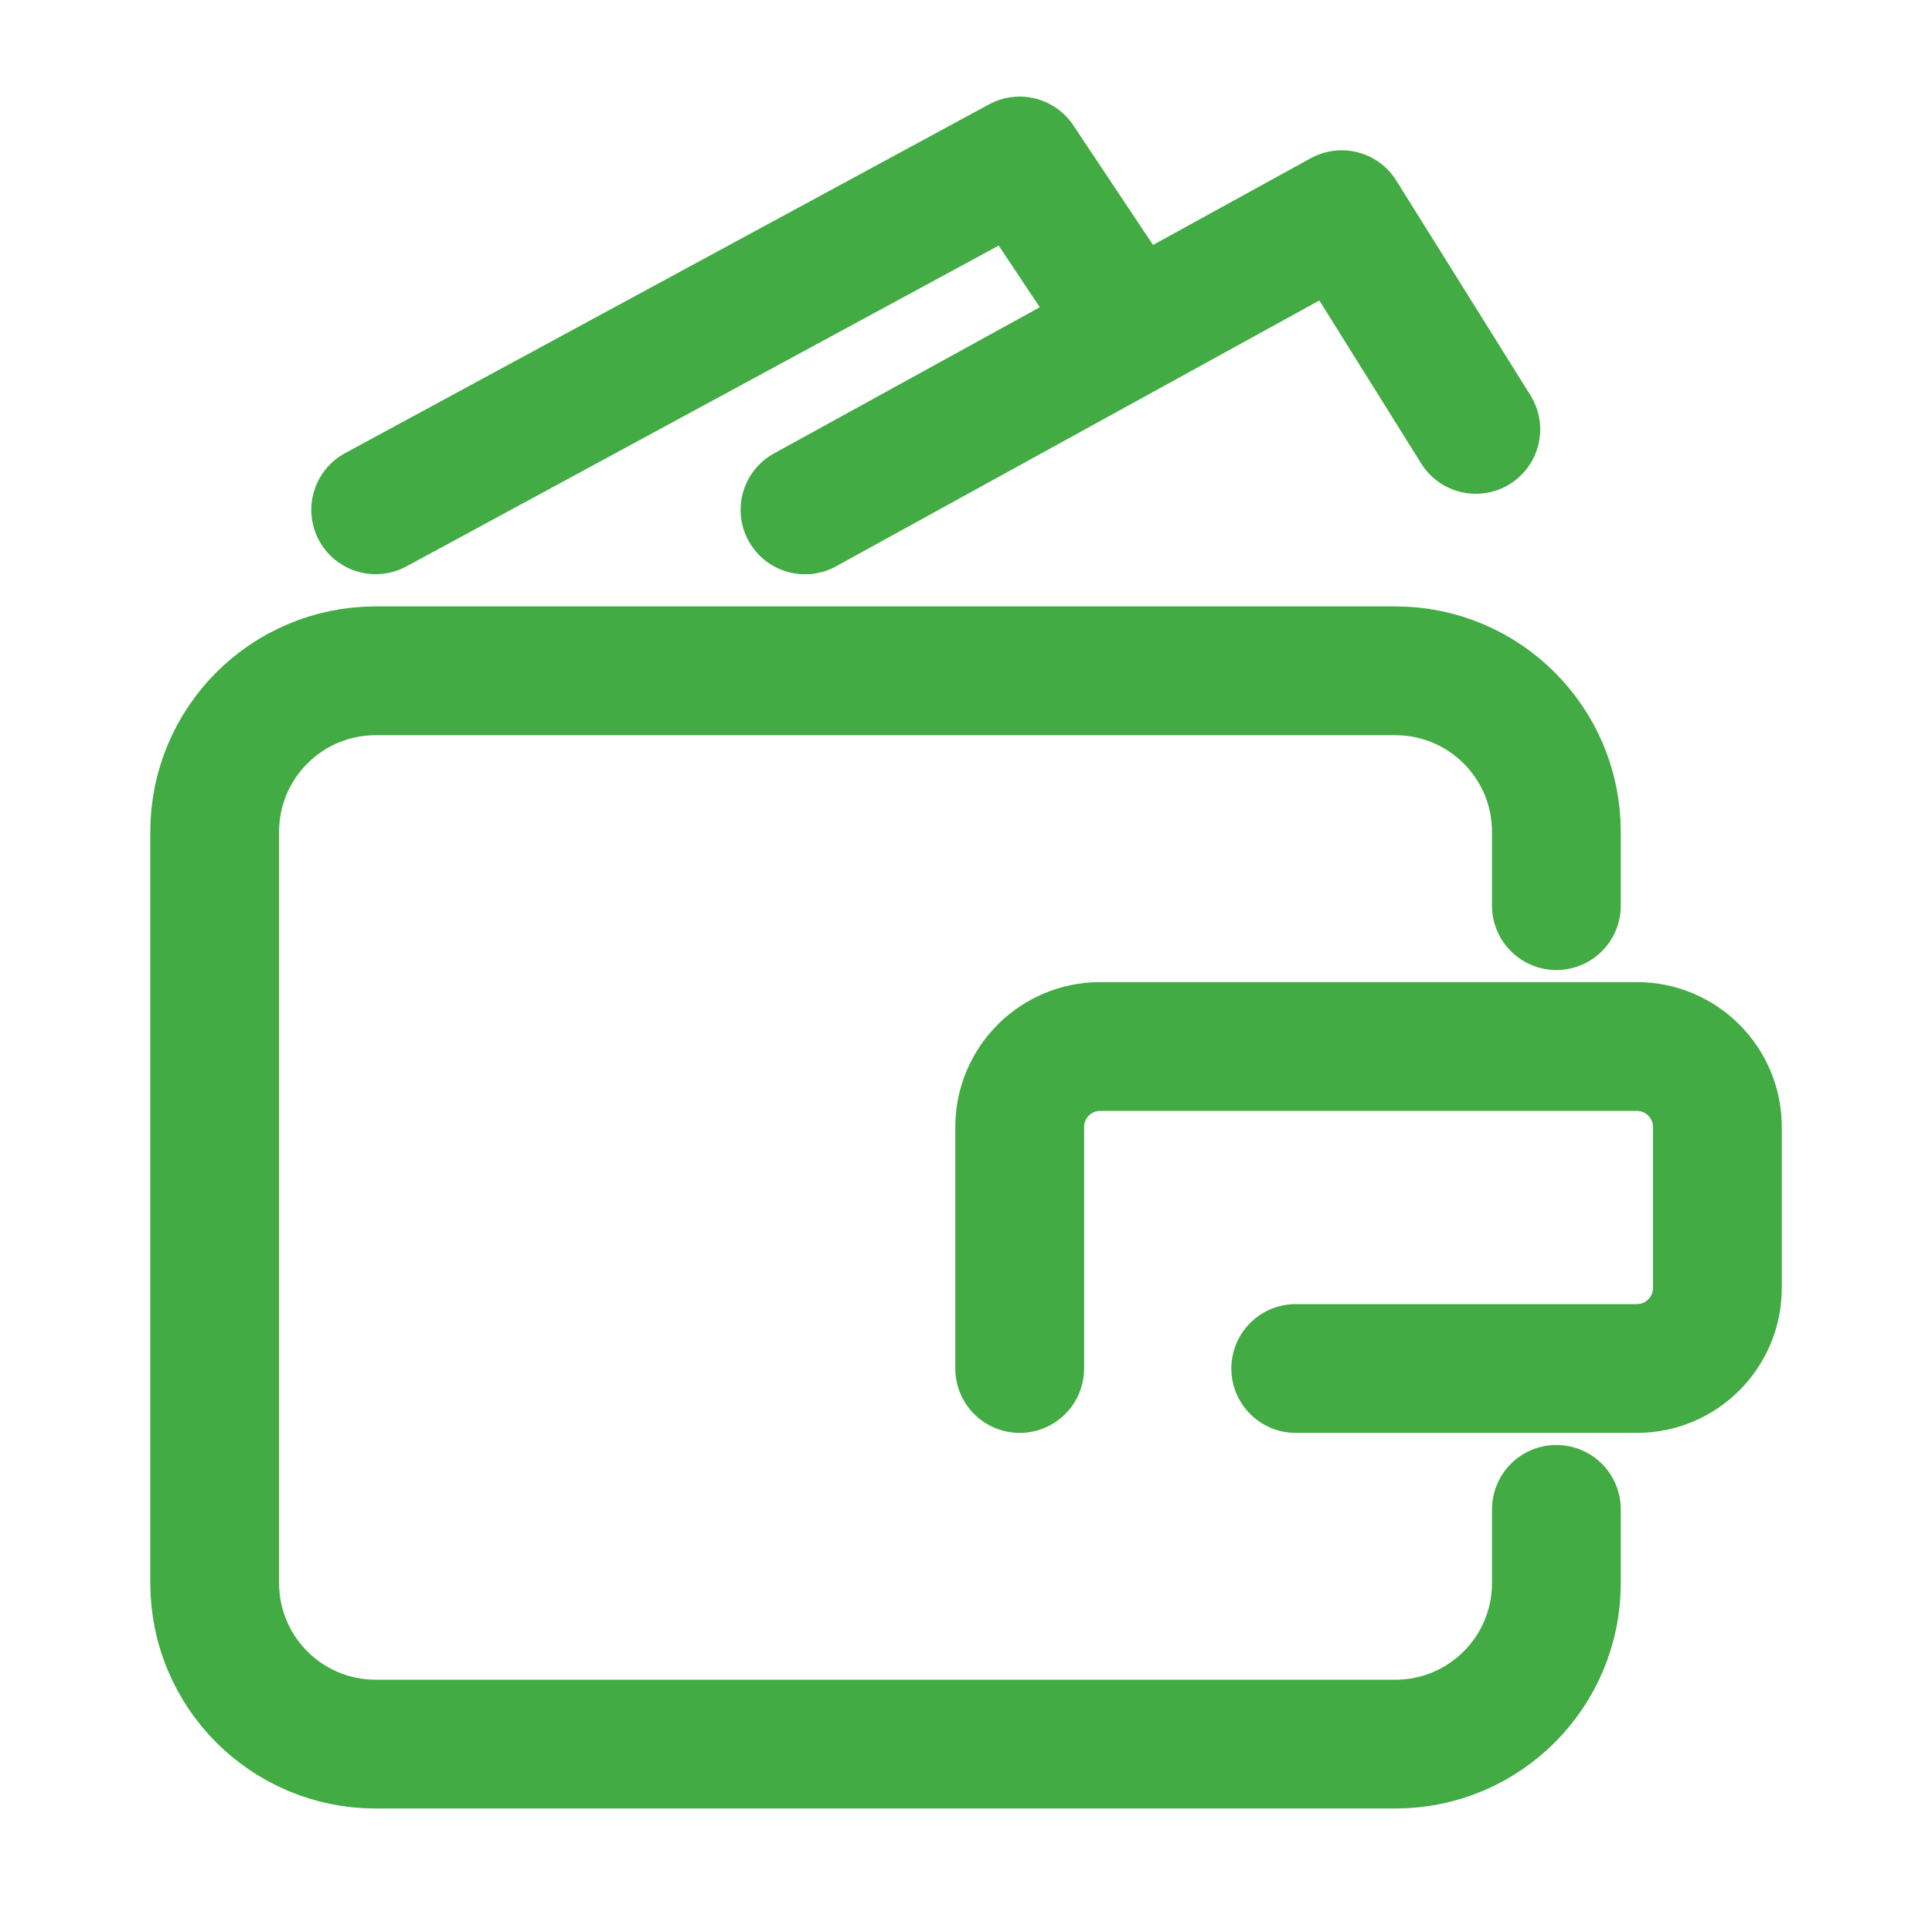
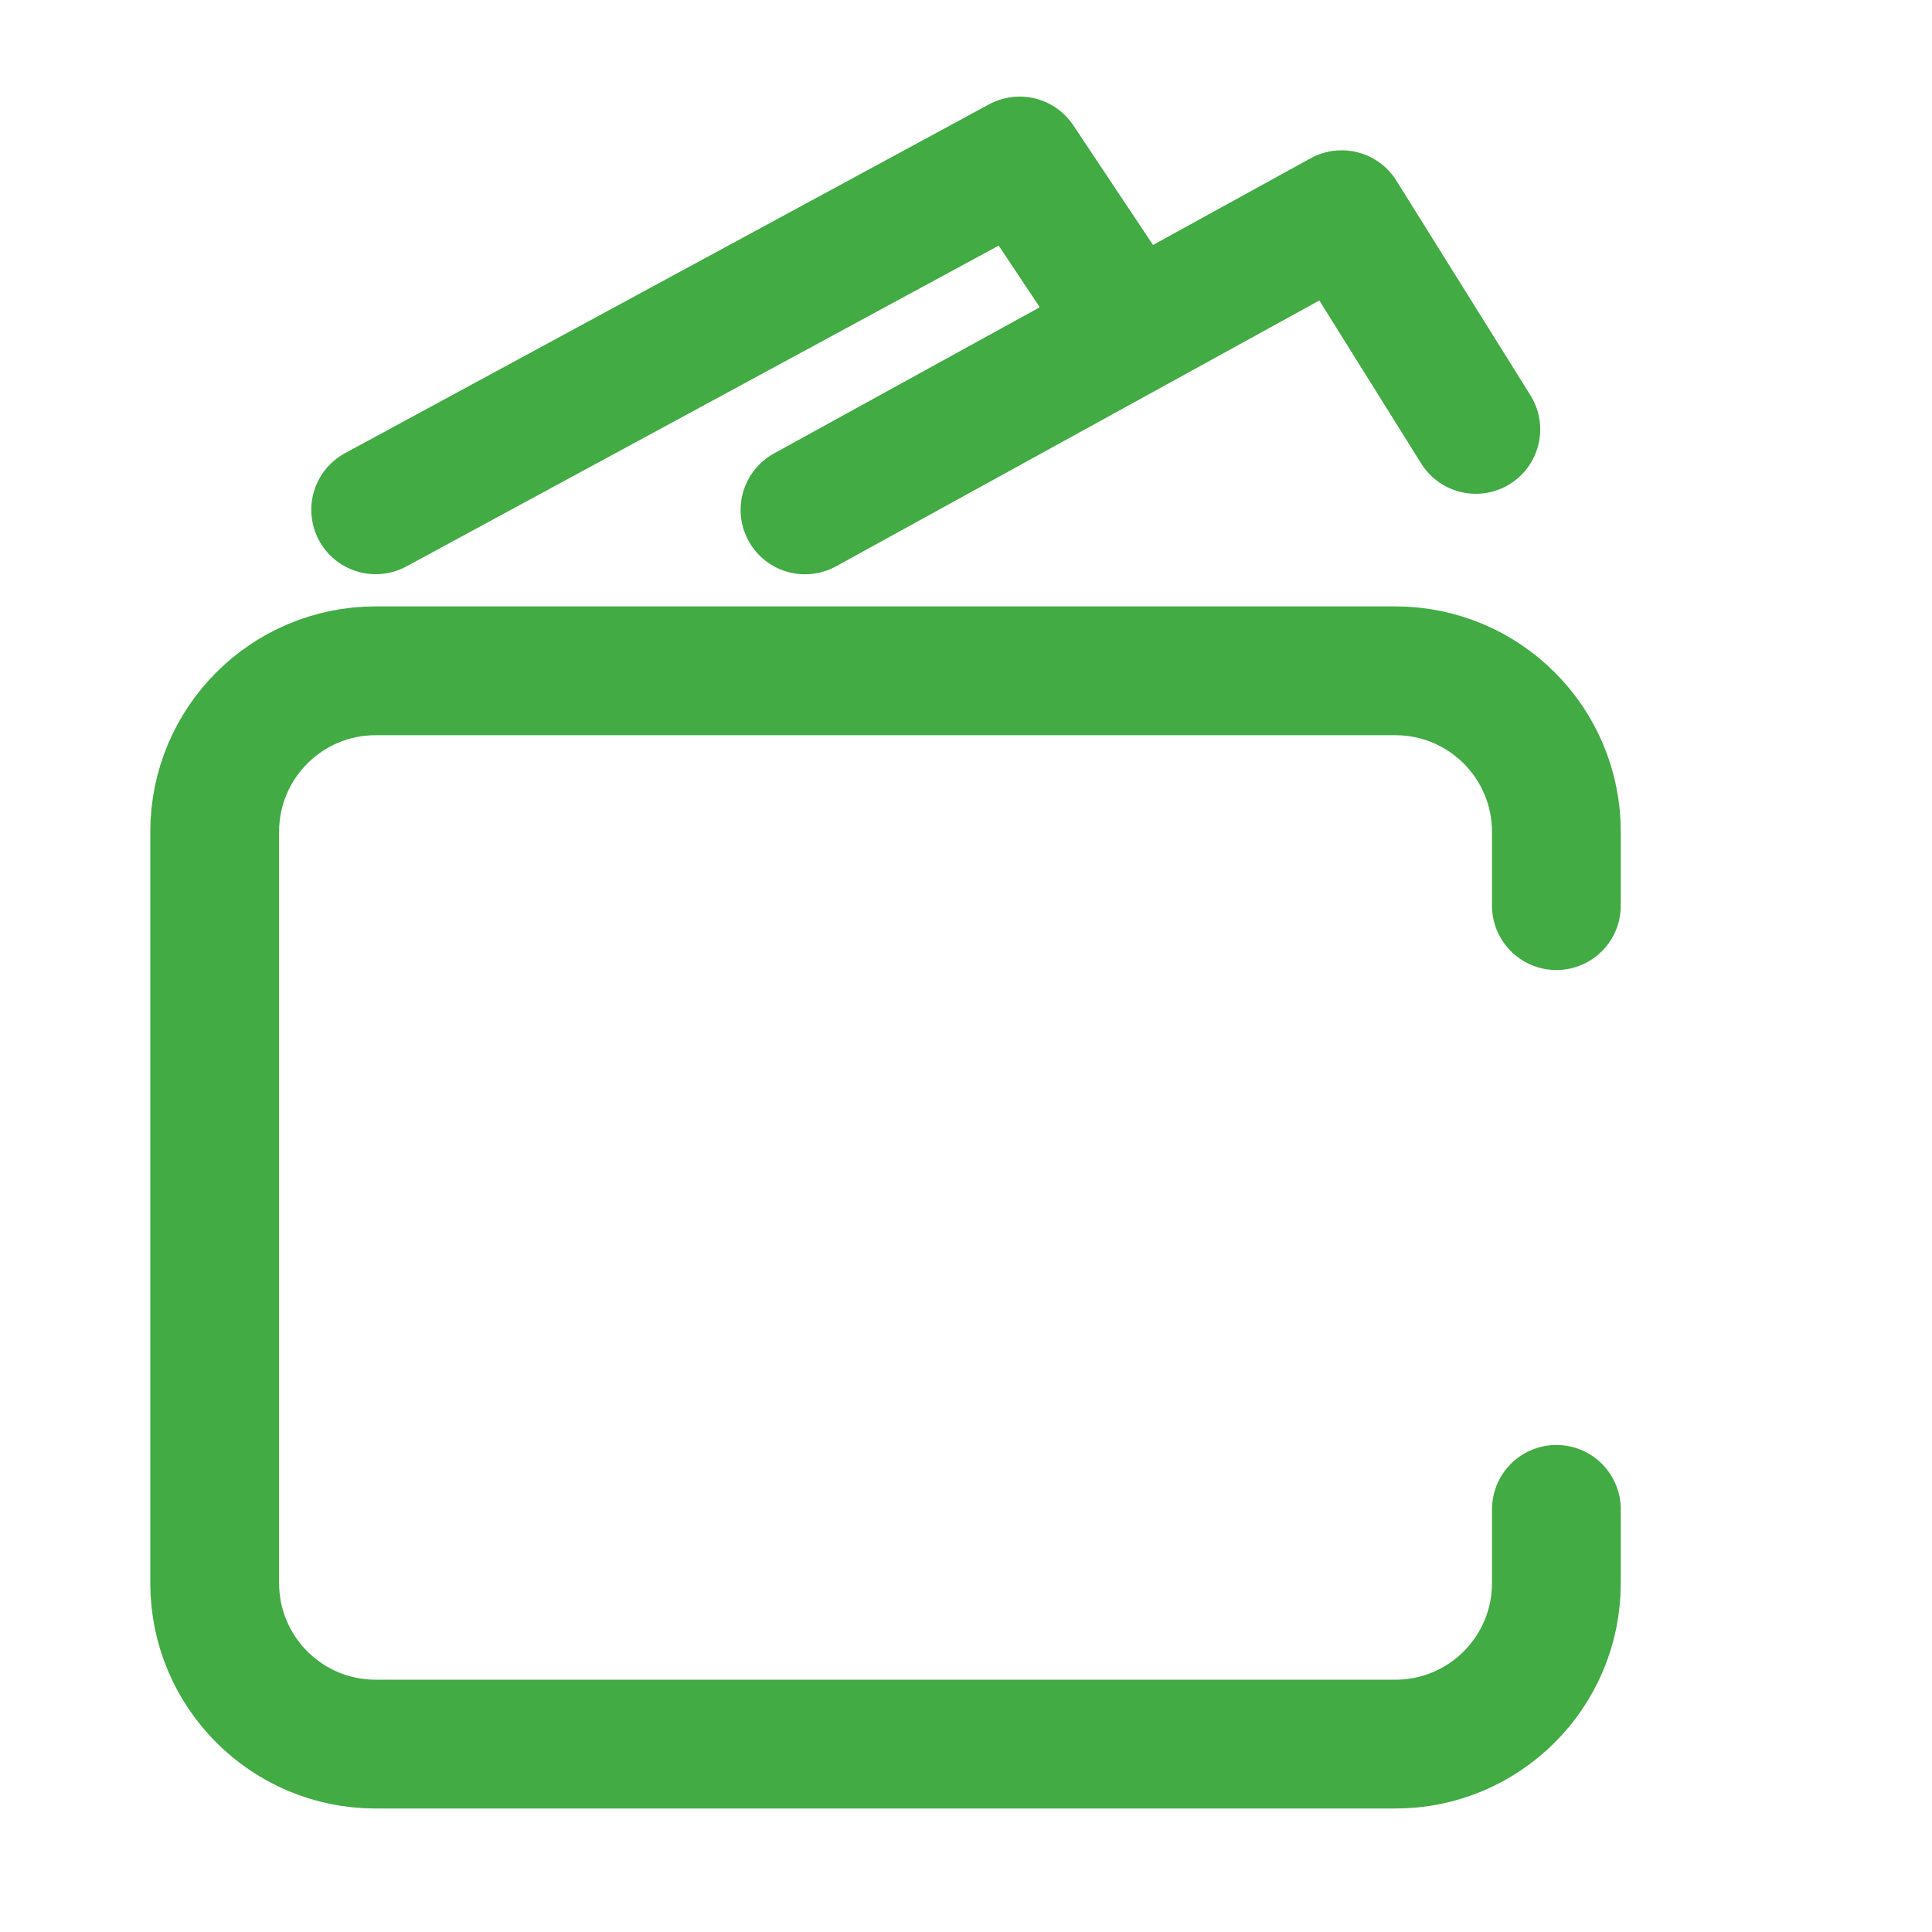
<svg xmlns="http://www.w3.org/2000/svg" width="24" height="24" viewBox="0 0 24 24" fill="none">
  <path d="M19.334 11.25V10.333C19.334 9.228 18.438 8.333 17.334 8.333H4.667C3.562 8.333 2.667 9.228 2.667 10.333V19.666C2.667 20.771 3.562 21.666 4.667 21.666H17.334C18.438 21.666 19.334 20.771 19.334 19.666V18.75" stroke="#42AB44" stroke-width="1.6" stroke-linecap="round" stroke-linejoin="round" />
  <path d="M4.667 6.333L12.667 2L14 4" stroke="#42AB44" stroke-width="1.6" stroke-linecap="round" stroke-linejoin="round" />
  <path d="M10 6.334L16.667 2.667L18.333 5.334" stroke="#42AB44" stroke-width="1.6" stroke-linecap="round" stroke-linejoin="round" />
-   <path d="M16.096 17H20.334C20.886 17 21.334 16.552 21.334 16V14C21.334 13.448 20.886 13 20.334 13H13.667C13.115 13 12.667 13.448 12.667 14V17" stroke="#42AB44" stroke-width="1.6" stroke-linecap="round" />
</svg>